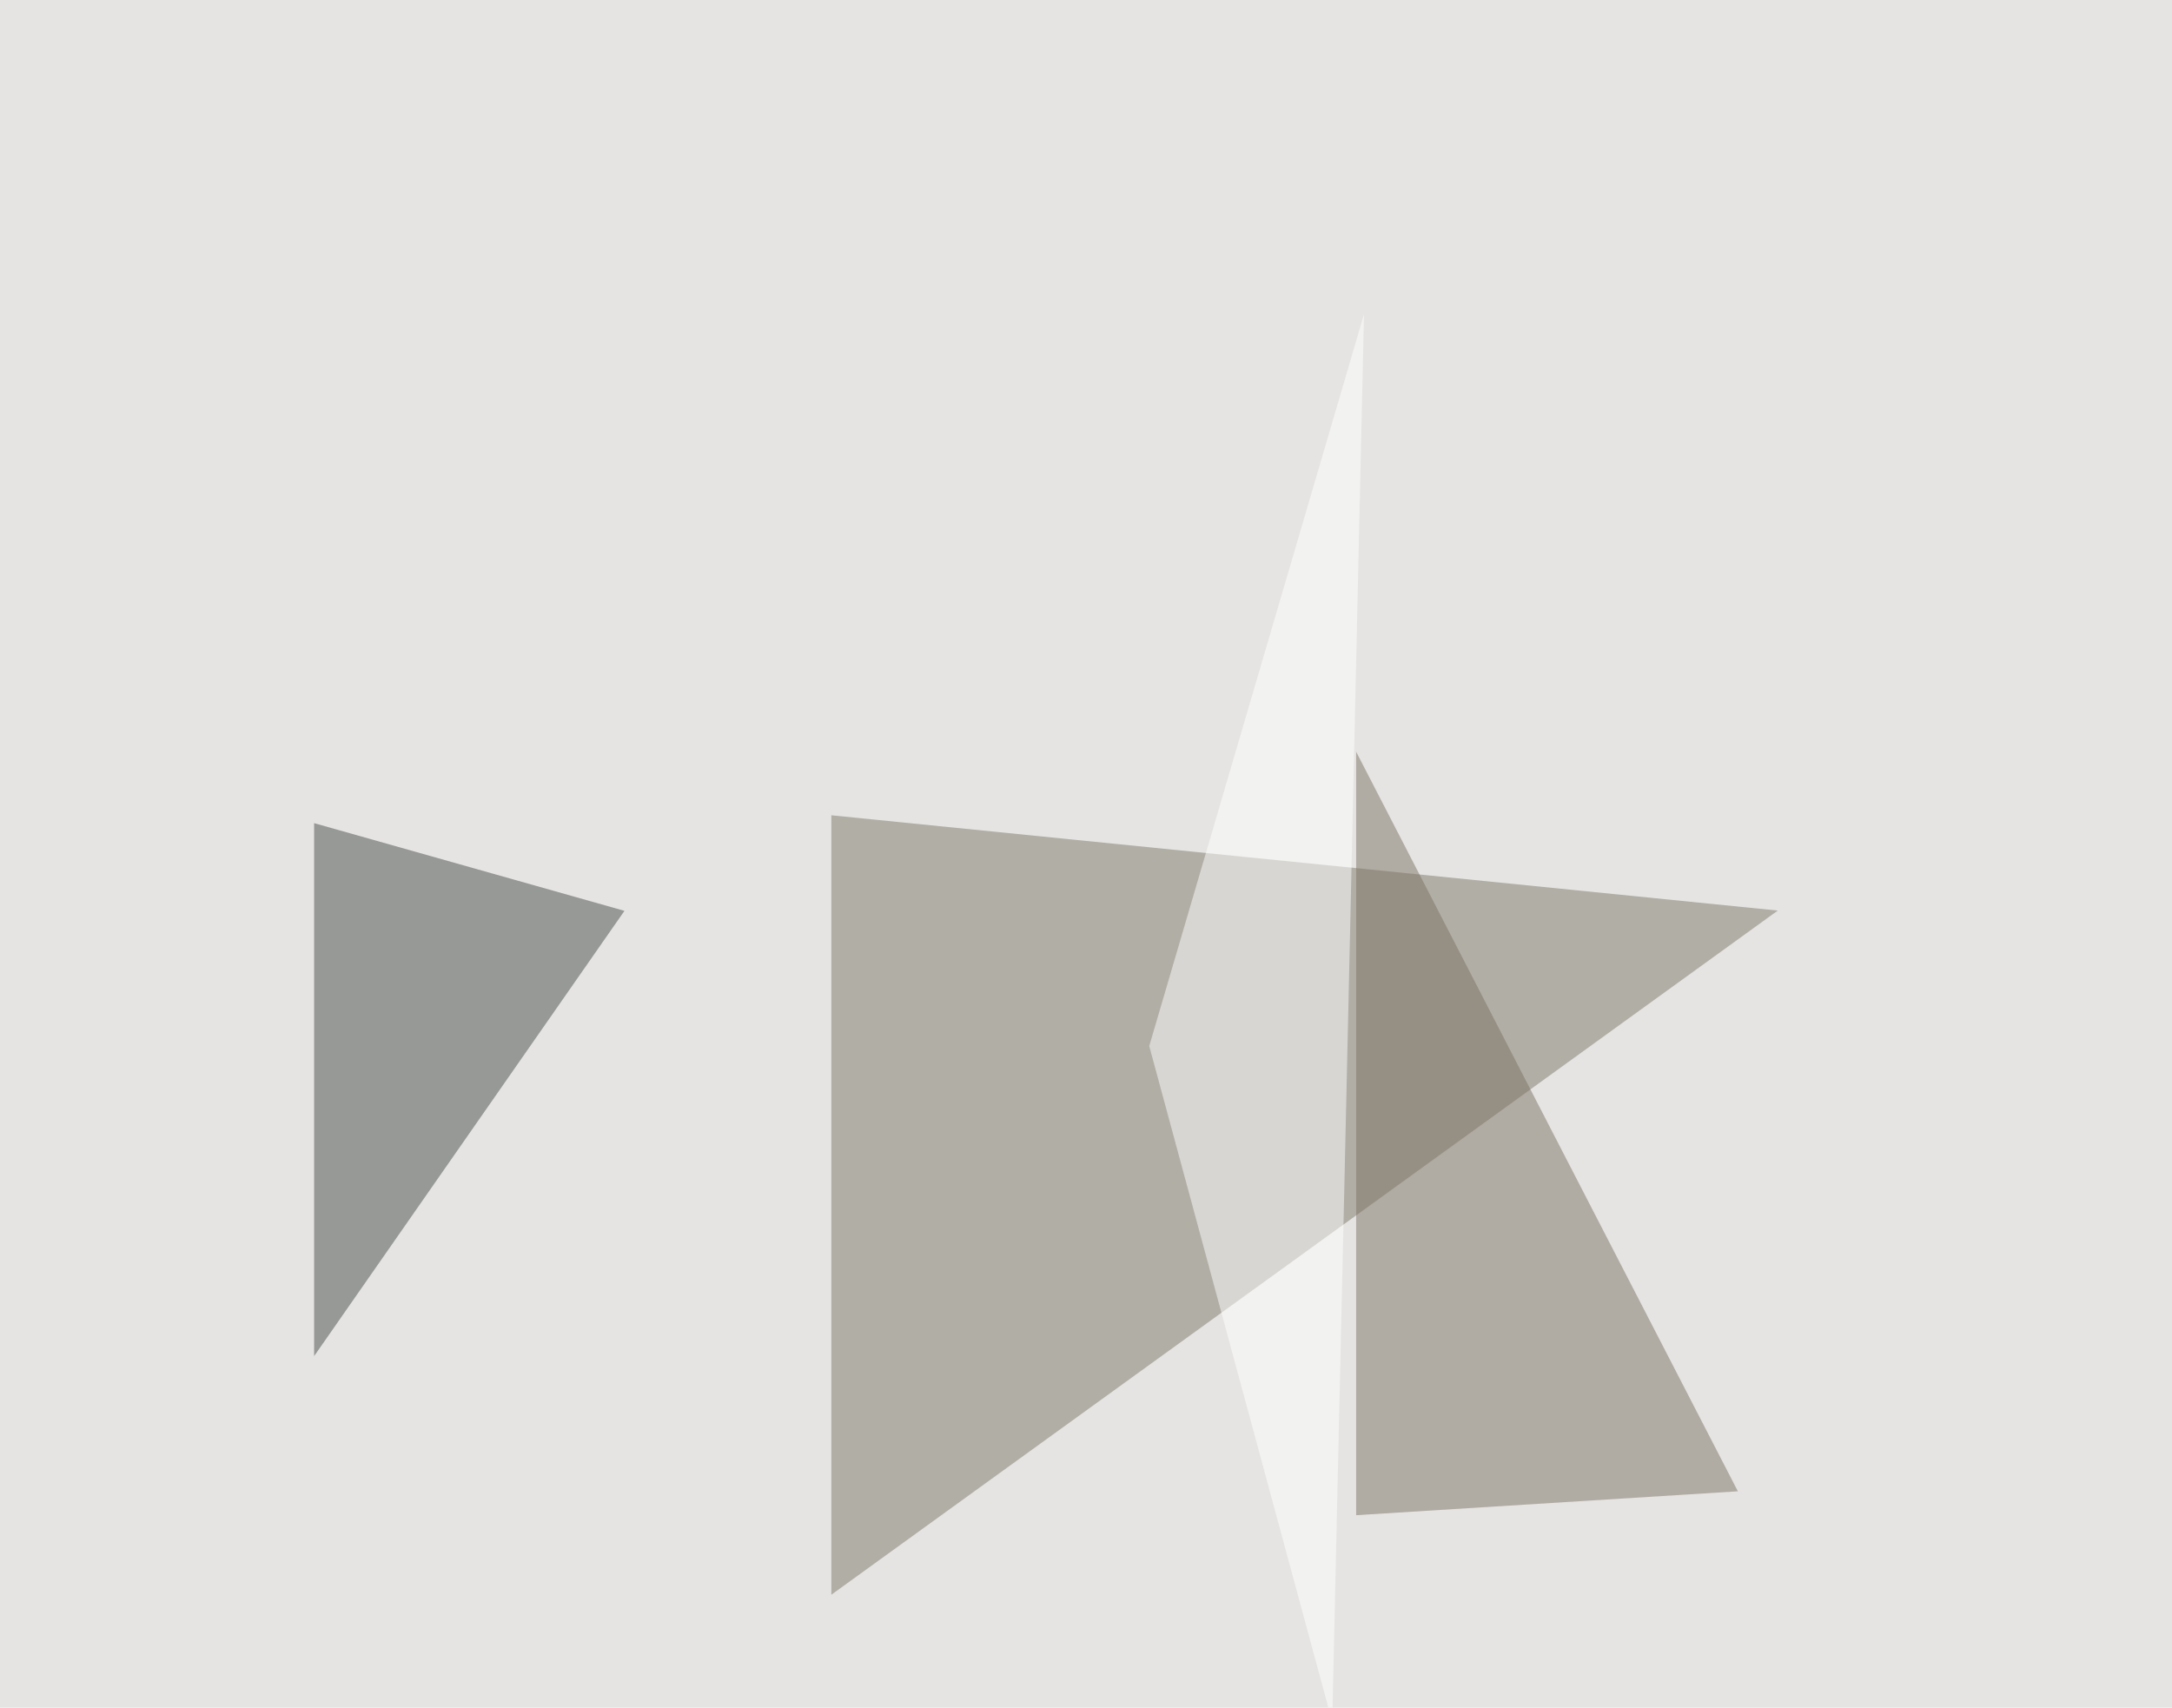
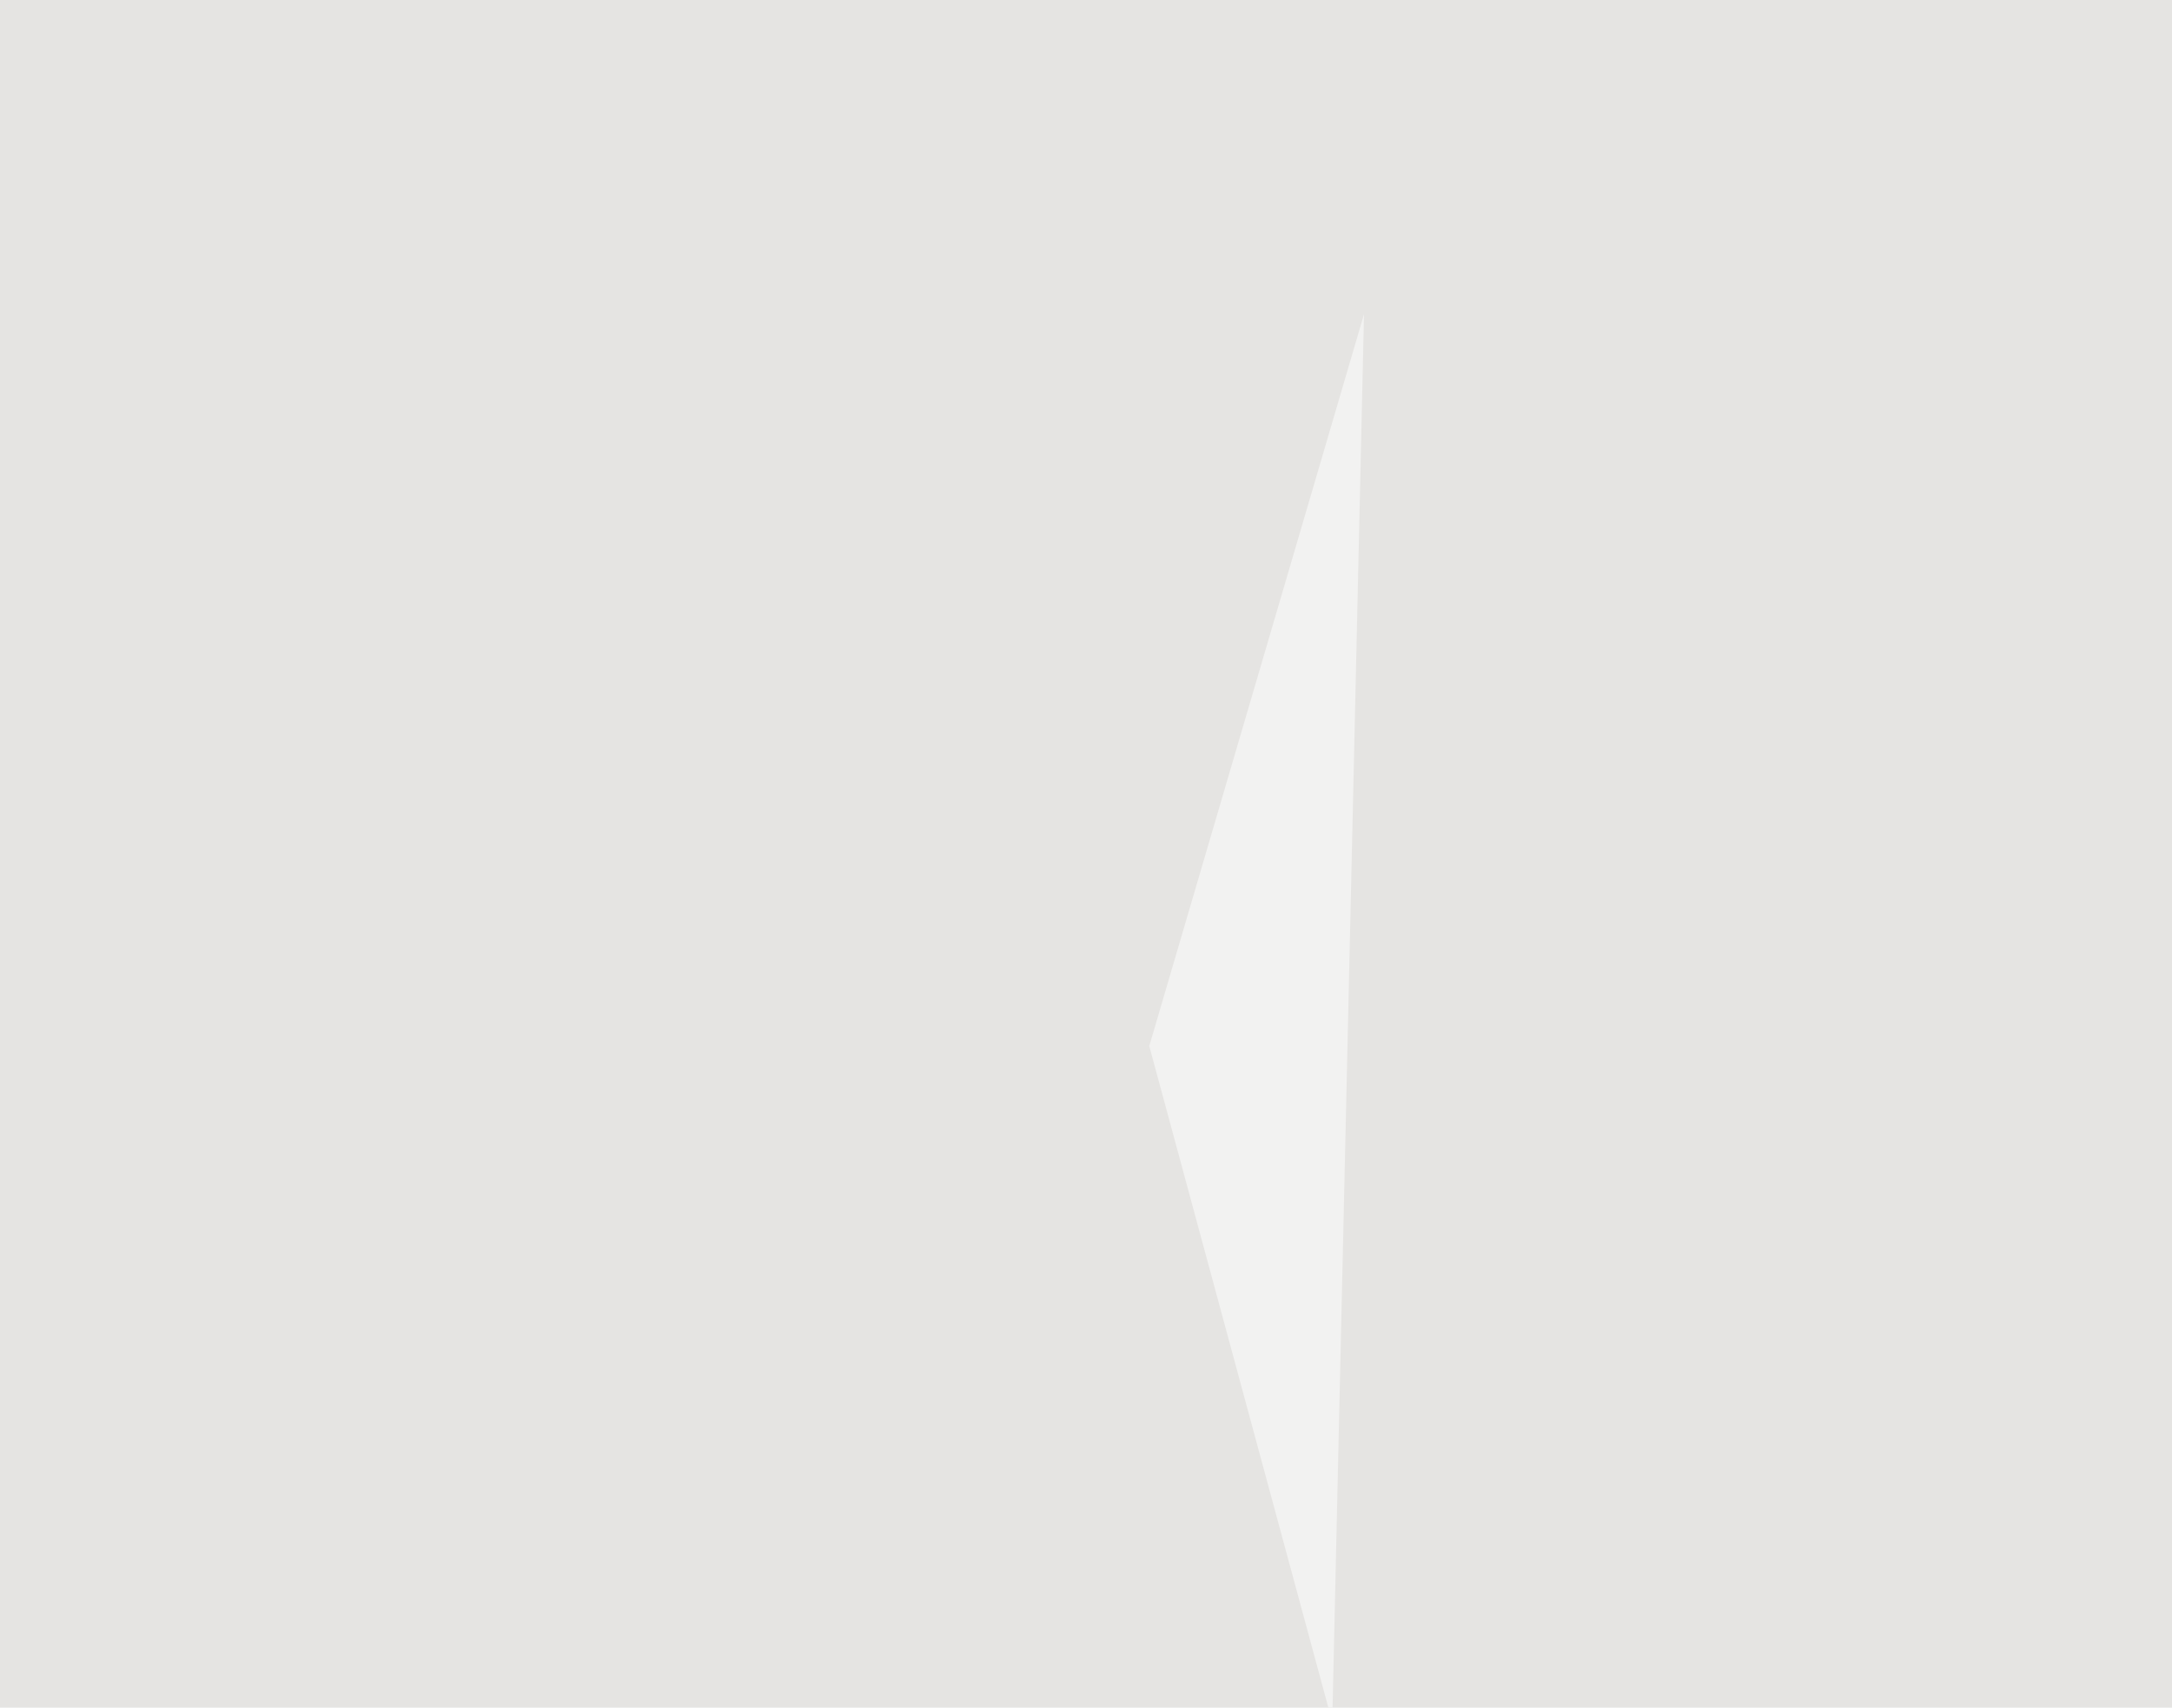
<svg xmlns="http://www.w3.org/2000/svg" width="800" height="629">
  <filter id="a">
    <feGaussianBlur stdDeviation="55" />
  </filter>
  <rect width="100%" height="100%" fill="#e5e4e2" />
  <g filter="url(#a)">
    <g fill-opacity=".5">
-       <path fill="#7f786a" d="M306.2 300.3l348.6 35.1-348.6 252z" />
-       <path fill="#494f4b" d="M115.7 499.5l114.3-164-114.3-32.3z" />
-       <path fill="#7c7364" d="M499.5 276.9l140.6 272.4-140.6 8.8z" />
      <path fill="#fff" d="M490.7 634.3l-67.4-249 79.1-269.6z" />
    </g>
  </g>
</svg>